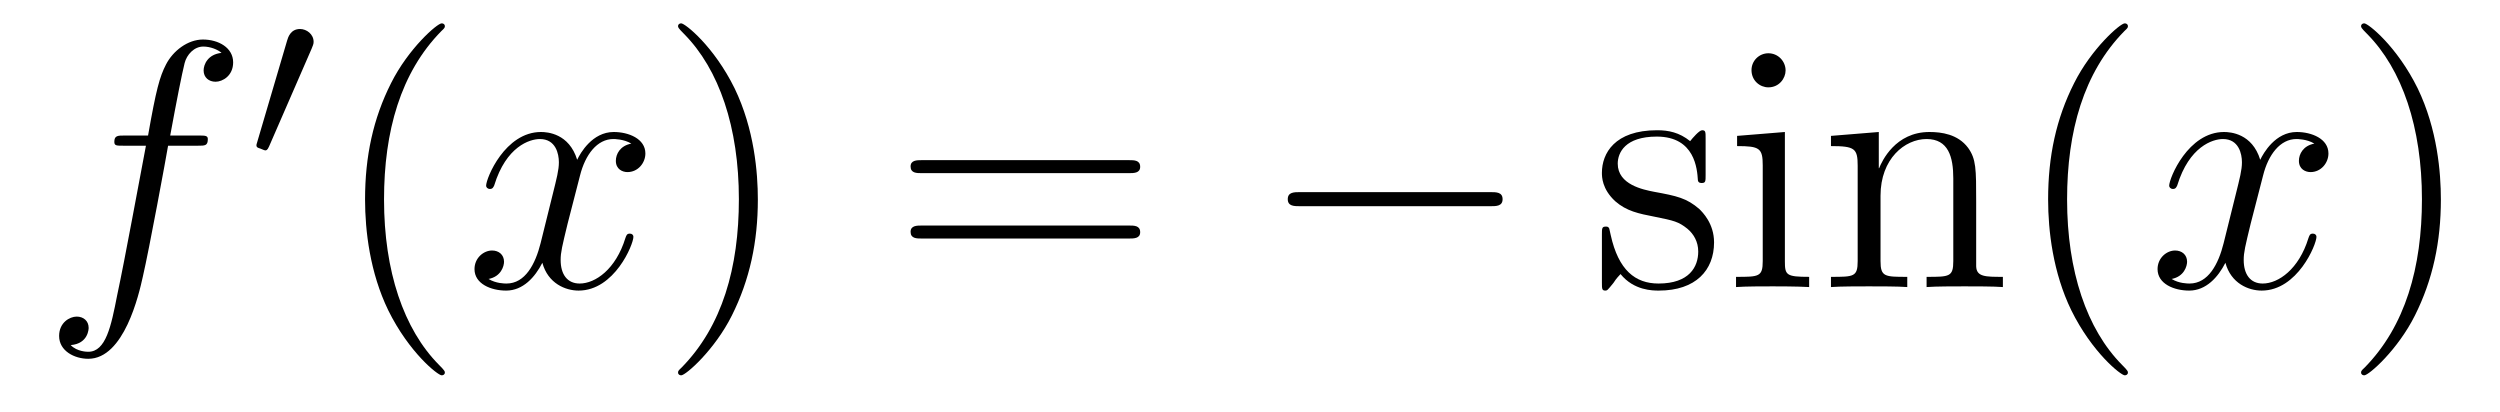
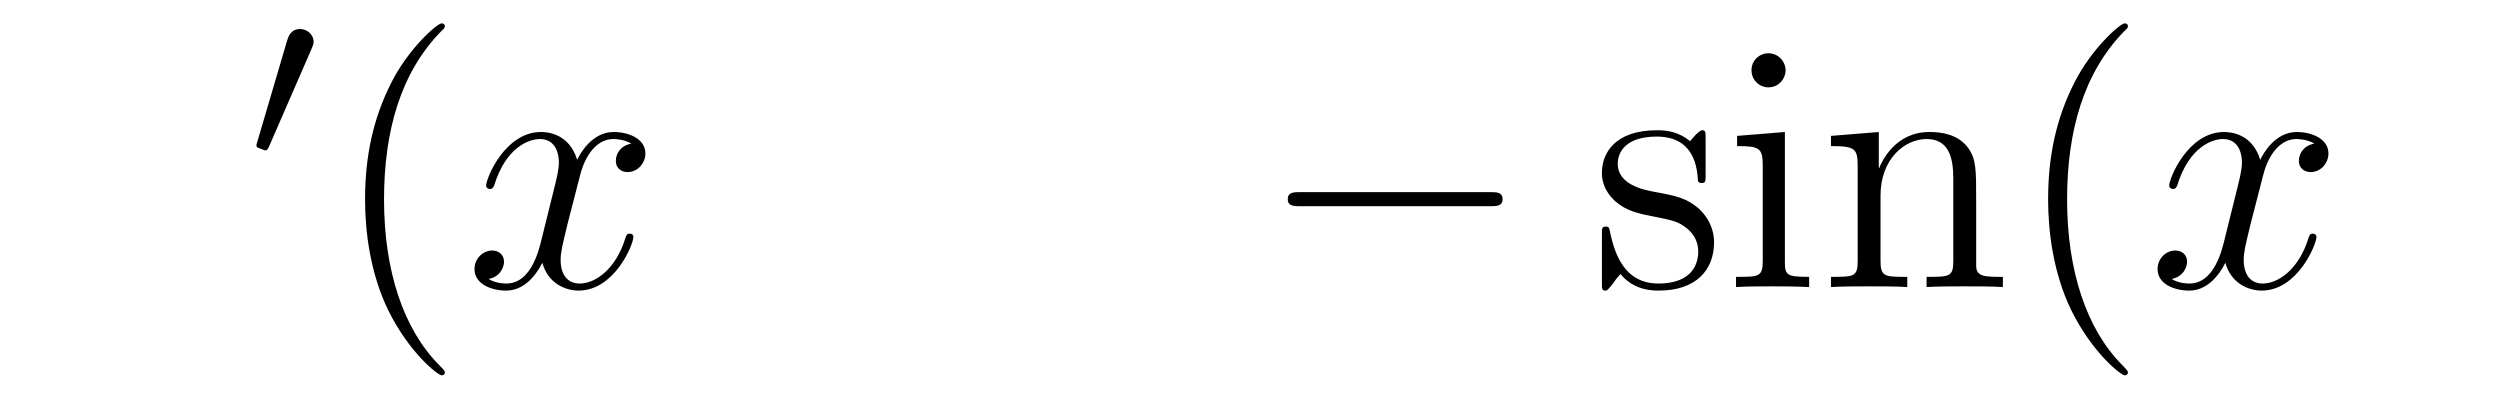
<svg xmlns="http://www.w3.org/2000/svg" height="14pt" version="1.1" viewBox="0 -14 85 14" width="85pt">
  <g id="page1">
    <g transform="matrix(1 0 0 1 -127 650)">
-       <path d="M133.732 -659.046C133.971 -659.046 134.066 -659.046 134.066 -659.273C134.066 -659.392 133.971 -659.392 133.755 -659.392H132.787C133.014 -660.623 133.182 -661.472 133.277 -661.855C133.349 -662.142 133.6 -662.417 133.911 -662.417C134.162 -662.417 134.413 -662.309 134.532 -662.202C134.066 -662.154 133.923 -661.807 133.923 -661.604C133.923 -661.365 134.102 -661.221 134.329 -661.221C134.568 -661.221 134.927 -661.424 134.927 -661.879C134.927 -662.381 134.425 -662.656 133.899 -662.656C133.385 -662.656 132.883 -662.273 132.644 -661.807C132.428 -661.388 132.309 -660.958 132.034 -659.392H131.233C131.006 -659.392 130.887 -659.392 130.887 -659.177C130.887 -659.046 130.958 -659.046 131.197 -659.046H131.962C131.747 -657.934 131.257 -655.232 130.982 -653.953C130.779 -652.913 130.6 -652.04 130.002 -652.04C129.966 -652.04 129.619 -652.04 129.404 -652.267C130.014 -652.315 130.014 -652.841 130.014 -652.853C130.014 -653.092 129.834 -653.236 129.608 -653.236C129.368 -653.236 129.01 -653.032 129.01 -652.578C129.01 -652.064 129.536 -651.801 130.002 -651.801C131.221 -651.801 131.723 -653.989 131.855 -654.587C132.07 -655.507 132.656 -658.687 132.715 -659.046H133.732Z" fill-rule="evenodd" />
      <path d="M137.592 -662.337C137.632 -662.441 137.663 -662.496 137.663 -662.576C137.663 -662.839 137.424 -663.014 137.201 -663.014C136.883 -663.014 136.795 -662.735 136.763 -662.624L135.751 -659.189C135.719 -659.094 135.719 -659.07 135.719 -659.062C135.719 -658.99 135.767 -658.974 135.847 -658.95C135.99 -658.887 136.006 -658.887 136.022 -658.887C136.046 -658.887 136.093 -658.887 136.149 -659.022L137.592 -662.337Z" fill-rule="evenodd" />
      <path d="M142.125 -651.335C142.125 -651.371 142.125 -651.395 141.922 -651.598C140.727 -652.806 140.057 -654.778 140.057 -657.217C140.057 -659.536 140.619 -661.532 142.006 -662.943C142.125 -663.05 142.125 -663.074 142.125 -663.11C142.125 -663.182 142.065 -663.206 142.017 -663.206C141.862 -663.206 140.882 -662.345 140.296 -661.173C139.687 -659.966 139.412 -658.687 139.412 -657.217C139.412 -656.152 139.579 -654.73 140.2 -653.451C140.906 -652.017 141.886 -651.239 142.017 -651.239C142.065 -651.239 142.125 -651.263 142.125 -651.335Z" fill-rule="evenodd" />
      <path d="M148.465 -659.117C148.082 -659.046 147.939 -658.759 147.939 -658.532C147.939 -658.245 148.166 -658.149 148.333 -658.149C148.692 -658.149 148.943 -658.46 148.943 -658.782C148.943 -659.285 148.369 -659.512 147.867 -659.512C147.138 -659.512 146.731 -658.794 146.624 -658.567C146.349 -659.464 145.608 -659.512 145.393 -659.512C144.173 -659.512 143.528 -657.946 143.528 -657.683C143.528 -657.635 143.575 -657.575 143.659 -657.575C143.755 -657.575 143.779 -657.647 143.803 -657.695C144.209 -659.022 145.01 -659.273 145.357 -659.273C145.895 -659.273 146.002 -658.771 146.002 -658.484C146.002 -658.221 145.93 -657.946 145.787 -657.372L145.381 -655.734C145.201 -655.017 144.855 -654.36 144.221 -654.36C144.161 -654.36 143.863 -654.36 143.611 -654.515C144.042 -654.599 144.137 -654.957 144.137 -655.101C144.137 -655.34 143.958 -655.483 143.731 -655.483C143.444 -655.483 143.133 -655.232 143.133 -654.85C143.133 -654.348 143.695 -654.12 144.209 -654.12C144.783 -654.12 145.19 -654.575 145.44 -655.065C145.632 -654.36 146.229 -654.12 146.672 -654.12C147.891 -654.12 148.536 -655.687 148.536 -655.949C148.536 -656.009 148.489 -656.057 148.417 -656.057C148.31 -656.057 148.297 -655.997 148.262 -655.902C147.939 -654.85 147.246 -654.36 146.708 -654.36C146.289 -654.36 146.062 -654.67 146.062 -655.16C146.062 -655.423 146.11 -655.615 146.301 -656.404L146.72 -658.029C146.899 -658.747 147.305 -659.273 147.855 -659.273C147.879 -659.273 148.214 -659.273 148.465 -659.117Z" fill-rule="evenodd" />
-       <path d="M152.767 -657.217C152.767 -658.125 152.648 -659.607 151.978 -660.994C151.273 -662.428 150.293 -663.206 150.161 -663.206C150.113 -663.206 150.054 -663.182 150.054 -663.11C150.054 -663.074 150.054 -663.05 150.257 -662.847C151.452 -661.64 152.122 -659.667 152.122 -657.228C152.122 -654.909 151.56 -652.913 150.173 -651.502C150.054 -651.395 150.054 -651.371 150.054 -651.335C150.054 -651.263 150.113 -651.239 150.161 -651.239C150.317 -651.239 151.297 -652.1 151.883 -653.272C152.493 -654.491 152.767 -655.782 152.767 -657.217Z" fill-rule="evenodd" />
-       <path d="M165.384 -658.113C165.551 -658.113 165.766 -658.113 165.766 -658.328C165.766 -658.555 165.563 -658.555 165.384 -658.555H158.343C158.175 -658.555 157.96 -658.555 157.96 -658.34C157.96 -658.113 158.164 -658.113 158.343 -658.113H165.384ZM165.384 -655.89C165.551 -655.89 165.766 -655.89 165.766 -656.105C165.766 -656.332 165.563 -656.332 165.384 -656.332H158.343C158.175 -656.332 157.96 -656.332 157.96 -656.117C157.96 -655.89 158.164 -655.89 158.343 -655.89H165.384Z" fill-rule="evenodd" />
      <path d="M177.67 -656.989C177.873 -656.989 178.088 -656.989 178.088 -657.228C178.088 -657.468 177.873 -657.468 177.67 -657.468H171.203C171 -657.468 170.784 -657.468 170.784 -657.228C170.784 -656.989 171 -656.989 171.203 -656.989H177.67Z" fill-rule="evenodd" />
      <path d="M184.991 -659.297C184.991 -659.512 184.991 -659.572 184.872 -659.572C184.776 -659.572 184.549 -659.308 184.465 -659.201C184.095 -659.5 183.724 -659.572 183.342 -659.572C181.895 -659.572 181.465 -658.782 181.465 -658.125C181.465 -657.993 181.465 -657.575 181.919 -657.157C182.302 -656.822 182.708 -656.738 183.258 -656.631C183.915 -656.499 184.071 -656.463 184.37 -656.224C184.585 -656.045 184.74 -655.782 184.74 -655.447C184.74 -654.933 184.441 -654.36 183.389 -654.36C182.6 -654.36 182.027 -654.814 181.764 -656.009C181.716 -656.224 181.716 -656.236 181.704 -656.248C181.68 -656.296 181.632 -656.296 181.596 -656.296C181.465 -656.296 181.465 -656.236 181.465 -656.021V-654.395C181.465 -654.18 181.465 -654.12 181.584 -654.12C181.644 -654.12 181.656 -654.132 181.859 -654.383C181.919 -654.467 181.919 -654.491 182.098 -654.682C182.553 -654.12 183.198 -654.12 183.401 -654.12C184.657 -654.12 185.278 -654.814 185.278 -655.758C185.278 -656.404 184.884 -656.786 184.776 -656.894C184.346 -657.264 184.023 -657.336 183.234 -657.48C182.875 -657.551 182.003 -657.719 182.003 -658.436C182.003 -658.807 182.254 -659.356 183.33 -659.356C184.632 -659.356 184.704 -658.245 184.728 -657.874C184.74 -657.778 184.824 -657.778 184.86 -657.778C184.991 -657.778 184.991 -657.838 184.991 -658.053V-659.297ZM187.71 -661.604C187.71 -661.914 187.459 -662.189 187.125 -662.189C186.814 -662.189 186.551 -661.938 186.551 -661.616C186.551 -661.257 186.838 -661.03 187.125 -661.03C187.495 -661.03 187.71 -661.341 187.71 -661.604ZM186.061 -659.38V-659.033C186.826 -659.033 186.933 -658.962 186.933 -658.376V-655.125C186.933 -654.587 186.802 -654.587 186.025 -654.587V-654.24C186.359 -654.264 186.933 -654.264 187.28 -654.264C187.411 -654.264 188.105 -654.264 188.511 -654.24V-654.587C187.734 -654.587 187.686 -654.647 187.686 -655.113V-659.512L186.061 -659.38ZM194.19 -657.145C194.19 -658.257 194.19 -658.591 193.915 -658.974C193.568 -659.44 193.007 -659.512 192.6 -659.512C191.44 -659.512 190.986 -658.52 190.89 -658.281H190.879V-659.512L189.253 -659.38V-659.033C190.065 -659.033 190.161 -658.95 190.161 -658.364V-655.125C190.161 -654.587 190.03 -654.587 189.253 -654.587V-654.24C189.564 -654.264 190.209 -654.264 190.544 -654.264C190.89 -654.264 191.536 -654.264 191.847 -654.24V-654.587C191.082 -654.587 190.938 -654.587 190.938 -655.125V-657.348C190.938 -658.603 191.763 -659.273 192.504 -659.273C193.246 -659.273 193.412 -658.663 193.412 -657.934V-655.125C193.412 -654.587 193.282 -654.587 192.504 -654.587V-654.24C192.815 -654.264 193.46 -654.264 193.795 -654.264C194.142 -654.264 194.788 -654.264 195.098 -654.24V-654.587C194.501 -654.587 194.202 -654.587 194.19 -654.945V-657.145Z" fill-rule="evenodd" />
      <path d="M199.349 -651.335C199.349 -651.371 199.349 -651.395 199.146 -651.598C197.951 -652.806 197.281 -654.778 197.281 -657.217C197.281 -659.536 197.843 -661.532 199.229 -662.943C199.349 -663.05 199.349 -663.074 199.349 -663.11C199.349 -663.182 199.289 -663.206 199.241 -663.206C199.086 -663.206 198.106 -662.345 197.52 -661.173C196.91 -659.966 196.636 -658.687 196.636 -657.217C196.636 -656.152 196.802 -654.73 197.424 -653.451C198.13 -652.017 199.11 -651.239 199.241 -651.239C199.289 -651.239 199.349 -651.263 199.349 -651.335Z" fill-rule="evenodd" />
      <path d="M205.688 -659.117C205.306 -659.046 205.163 -658.759 205.163 -658.532C205.163 -658.245 205.39 -658.149 205.558 -658.149C205.915 -658.149 206.167 -658.46 206.167 -658.782C206.167 -659.285 205.592 -659.512 205.091 -659.512C204.361 -659.512 203.956 -658.794 203.848 -658.567C203.573 -659.464 202.831 -659.512 202.616 -659.512C201.397 -659.512 200.752 -657.946 200.752 -657.683C200.752 -657.635 200.8 -657.575 200.882 -657.575C200.978 -657.575 201.002 -657.647 201.026 -657.695C201.433 -659.022 202.234 -659.273 202.58 -659.273C203.118 -659.273 203.226 -658.771 203.226 -658.484C203.226 -658.221 203.154 -657.946 203.011 -657.372L202.604 -655.734C202.426 -655.017 202.079 -654.36 201.445 -654.36C201.385 -654.36 201.086 -654.36 200.836 -654.515C201.265 -654.599 201.361 -654.957 201.361 -655.101C201.361 -655.34 201.182 -655.483 200.954 -655.483C200.668 -655.483 200.357 -655.232 200.357 -654.85C200.357 -654.348 200.918 -654.12 201.433 -654.12C202.007 -654.12 202.414 -654.575 202.664 -655.065C202.855 -654.36 203.453 -654.12 203.896 -654.12C205.115 -654.12 205.76 -655.687 205.76 -655.949C205.76 -656.009 205.712 -656.057 205.64 -656.057C205.534 -656.057 205.522 -655.997 205.486 -655.902C205.163 -654.85 204.469 -654.36 203.932 -654.36C203.513 -654.36 203.286 -654.67 203.286 -655.16C203.286 -655.423 203.334 -655.615 203.525 -656.404L203.944 -658.029C204.122 -658.747 204.529 -659.273 205.079 -659.273C205.103 -659.273 205.438 -659.273 205.688 -659.117Z" fill-rule="evenodd" />
-       <path d="M209.99 -657.217C209.99 -658.125 209.872 -659.607 209.202 -660.994C208.496 -662.428 207.516 -663.206 207.385 -663.206C207.337 -663.206 207.277 -663.182 207.277 -663.11C207.277 -663.074 207.277 -663.05 207.481 -662.847C208.676 -661.64 209.346 -659.667 209.346 -657.228C209.346 -654.909 208.783 -652.913 207.397 -651.502C207.277 -651.395 207.277 -651.371 207.277 -651.335C207.277 -651.263 207.337 -651.239 207.385 -651.239C207.54 -651.239 208.52 -652.1 209.106 -653.272C209.717 -654.491 209.99 -655.782 209.99 -657.217Z" fill-rule="evenodd" />
    </g>
  </g>
</svg>